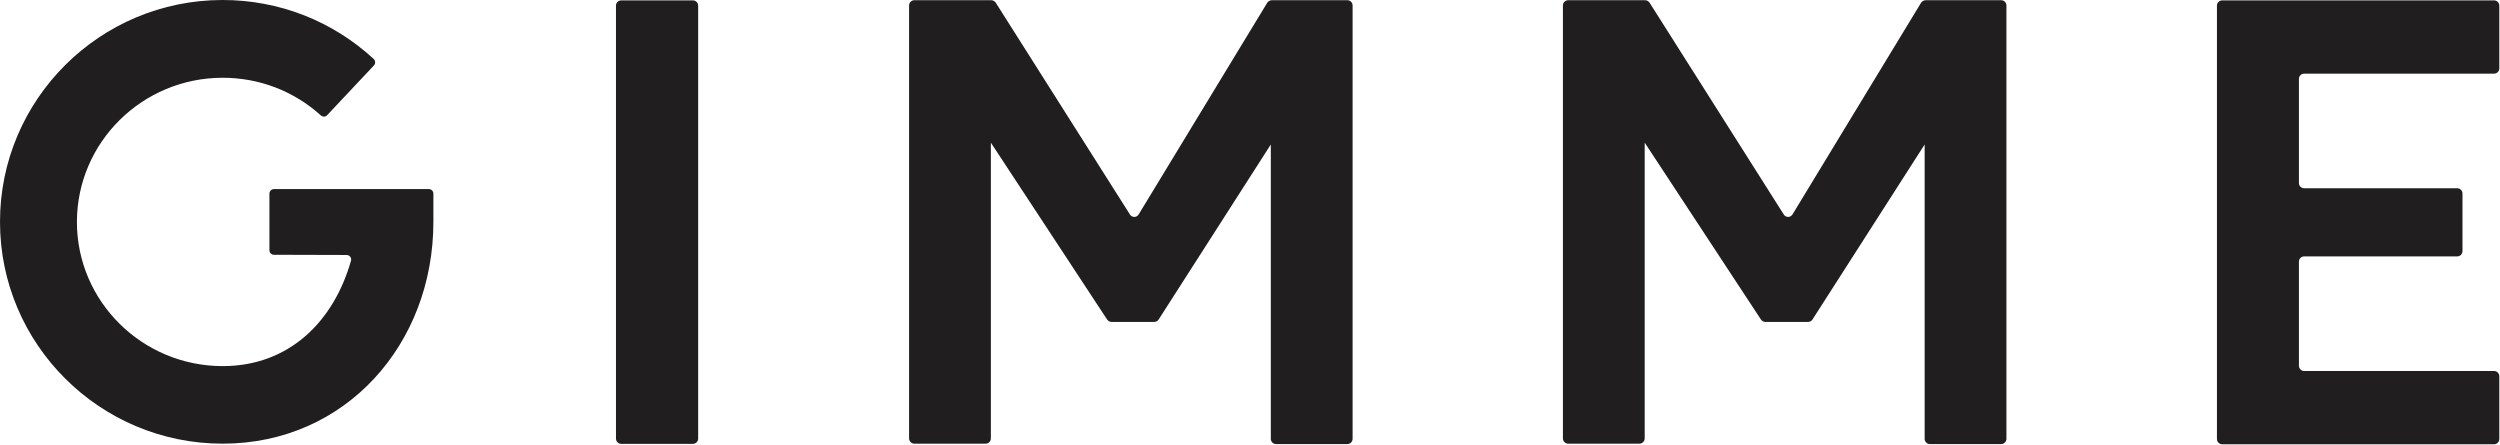
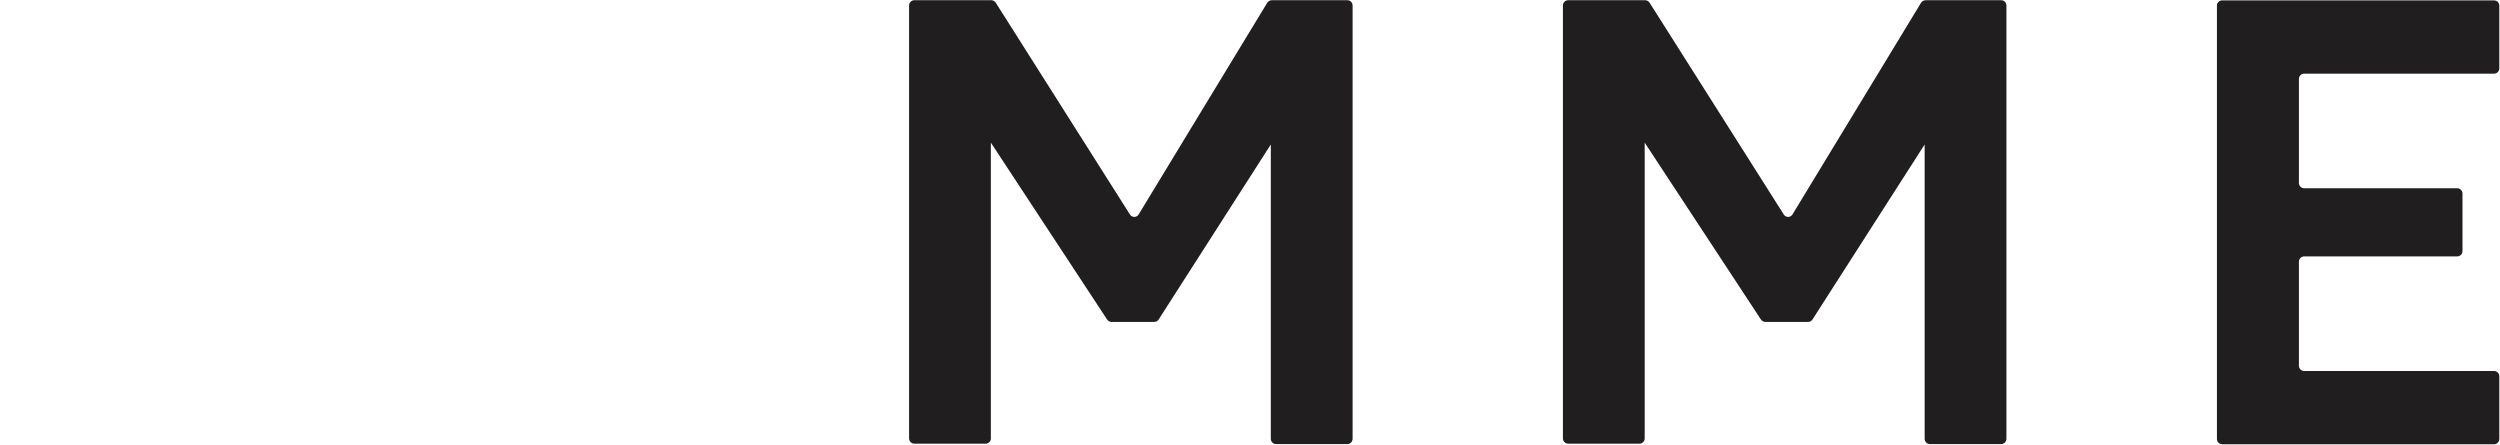
<svg xmlns="http://www.w3.org/2000/svg" width="326" height="58" viewBox="0 0 326 58" fill="none">
-   <path d="M81.01 0.051H90.354C90.723 0.051 91.04 0.345 91.04 0.745V57.184C91.04 57.558 90.75 57.878 90.354 57.878H81.01C80.64 57.878 80.323 57.585 80.323 57.184V0.718C80.323 0.345 80.64 0.051 81.01 0.051Z" fill="#201E1E" />
  <path d="M289.775 0.051H325.225C325.594 0.051 325.911 0.345 325.911 0.745V8.911C325.911 9.284 325.621 9.604 325.225 9.604H300.465C300.096 9.604 299.779 9.898 299.779 10.298V23.854C299.779 24.228 300.069 24.548 300.465 24.548H320.421C320.79 24.548 321.107 24.842 321.107 25.242V32.741C321.107 33.114 320.817 33.434 320.421 33.434H300.465C300.096 33.434 299.779 33.728 299.779 34.128V47.684C299.779 48.058 300.069 48.378 300.465 48.378H325.225C325.594 48.378 325.911 48.672 325.911 49.072V57.238C325.911 57.611 325.621 57.931 325.225 57.931H289.775C289.406 57.931 289.089 57.638 289.089 57.238V0.718C289.089 0.345 289.406 0.051 289.775 0.051Z" fill="#201E1E" />
  <path d="M165.239 0.374L148.477 27.967C148.213 28.394 147.606 28.394 147.342 27.967L129.842 0.347C129.71 0.161 129.499 0.027 129.261 0.027H119.231C118.861 0.027 118.544 0.321 118.544 0.721V57.16C118.544 57.534 118.835 57.854 119.231 57.854H128.522C128.892 57.854 129.208 57.561 129.208 57.16V18.894V18.6L144.36 41.656C144.492 41.843 144.703 41.976 144.914 41.976H150.51C150.747 41.976 150.959 41.87 151.091 41.656L165.714 18.84V19V57.214C165.714 57.587 166.004 57.908 166.4 57.908H175.692C176.061 57.908 176.378 57.614 176.378 57.214V0.721C176.378 0.347 176.088 0.027 175.692 0.027H165.82C165.582 0.054 165.371 0.161 165.239 0.374Z" fill="#201E1E" />
  <path d="M250.499 0.374L233.737 27.967C233.473 28.394 232.866 28.394 232.602 27.967L215.102 0.347C214.97 0.161 214.759 0.027 214.521 0.027H204.491C204.121 0.027 203.804 0.321 203.804 0.721V57.16C203.804 57.534 204.095 57.854 204.491 57.854H213.782C214.152 57.854 214.468 57.561 214.468 57.16V18.894V18.6L229.62 41.656C229.752 41.843 229.963 41.976 230.174 41.976H235.77C236.007 41.976 236.219 41.87 236.351 41.656L250.974 18.84V19V57.214C250.974 57.587 251.264 57.908 251.66 57.908H260.952C261.321 57.908 261.638 57.614 261.638 57.214V0.721C261.638 0.347 261.348 0.027 260.952 0.027H251.08C250.842 0.054 250.631 0.161 250.499 0.374Z" fill="#201E1E" />
-   <path d="M35.133 25.244V32.636C35.133 32.956 35.397 33.223 35.714 33.223L45.19 33.25C45.586 33.25 45.876 33.623 45.771 33.997C43.527 41.896 37.72 47.74 29.036 47.74C18.556 47.74 10.03 39.307 10.03 28.954C10.03 18.573 18.556 10.14 29.036 10.14C33.813 10.14 38.327 11.875 41.838 15.05C42.075 15.264 42.445 15.264 42.656 15.024L48.754 8.539C48.991 8.299 48.965 7.899 48.727 7.685C43.342 2.722 36.374 0 29.036 0C13.013 0 0 12.969 0 28.927C0 44.885 13.013 57.854 29.036 57.854C45.058 57.854 56.514 44.885 56.514 28.927V25.244C56.514 24.924 56.25 24.657 55.933 24.657H35.74C35.397 24.657 35.133 24.924 35.133 25.244Z" fill="#201E1E" />
</svg>